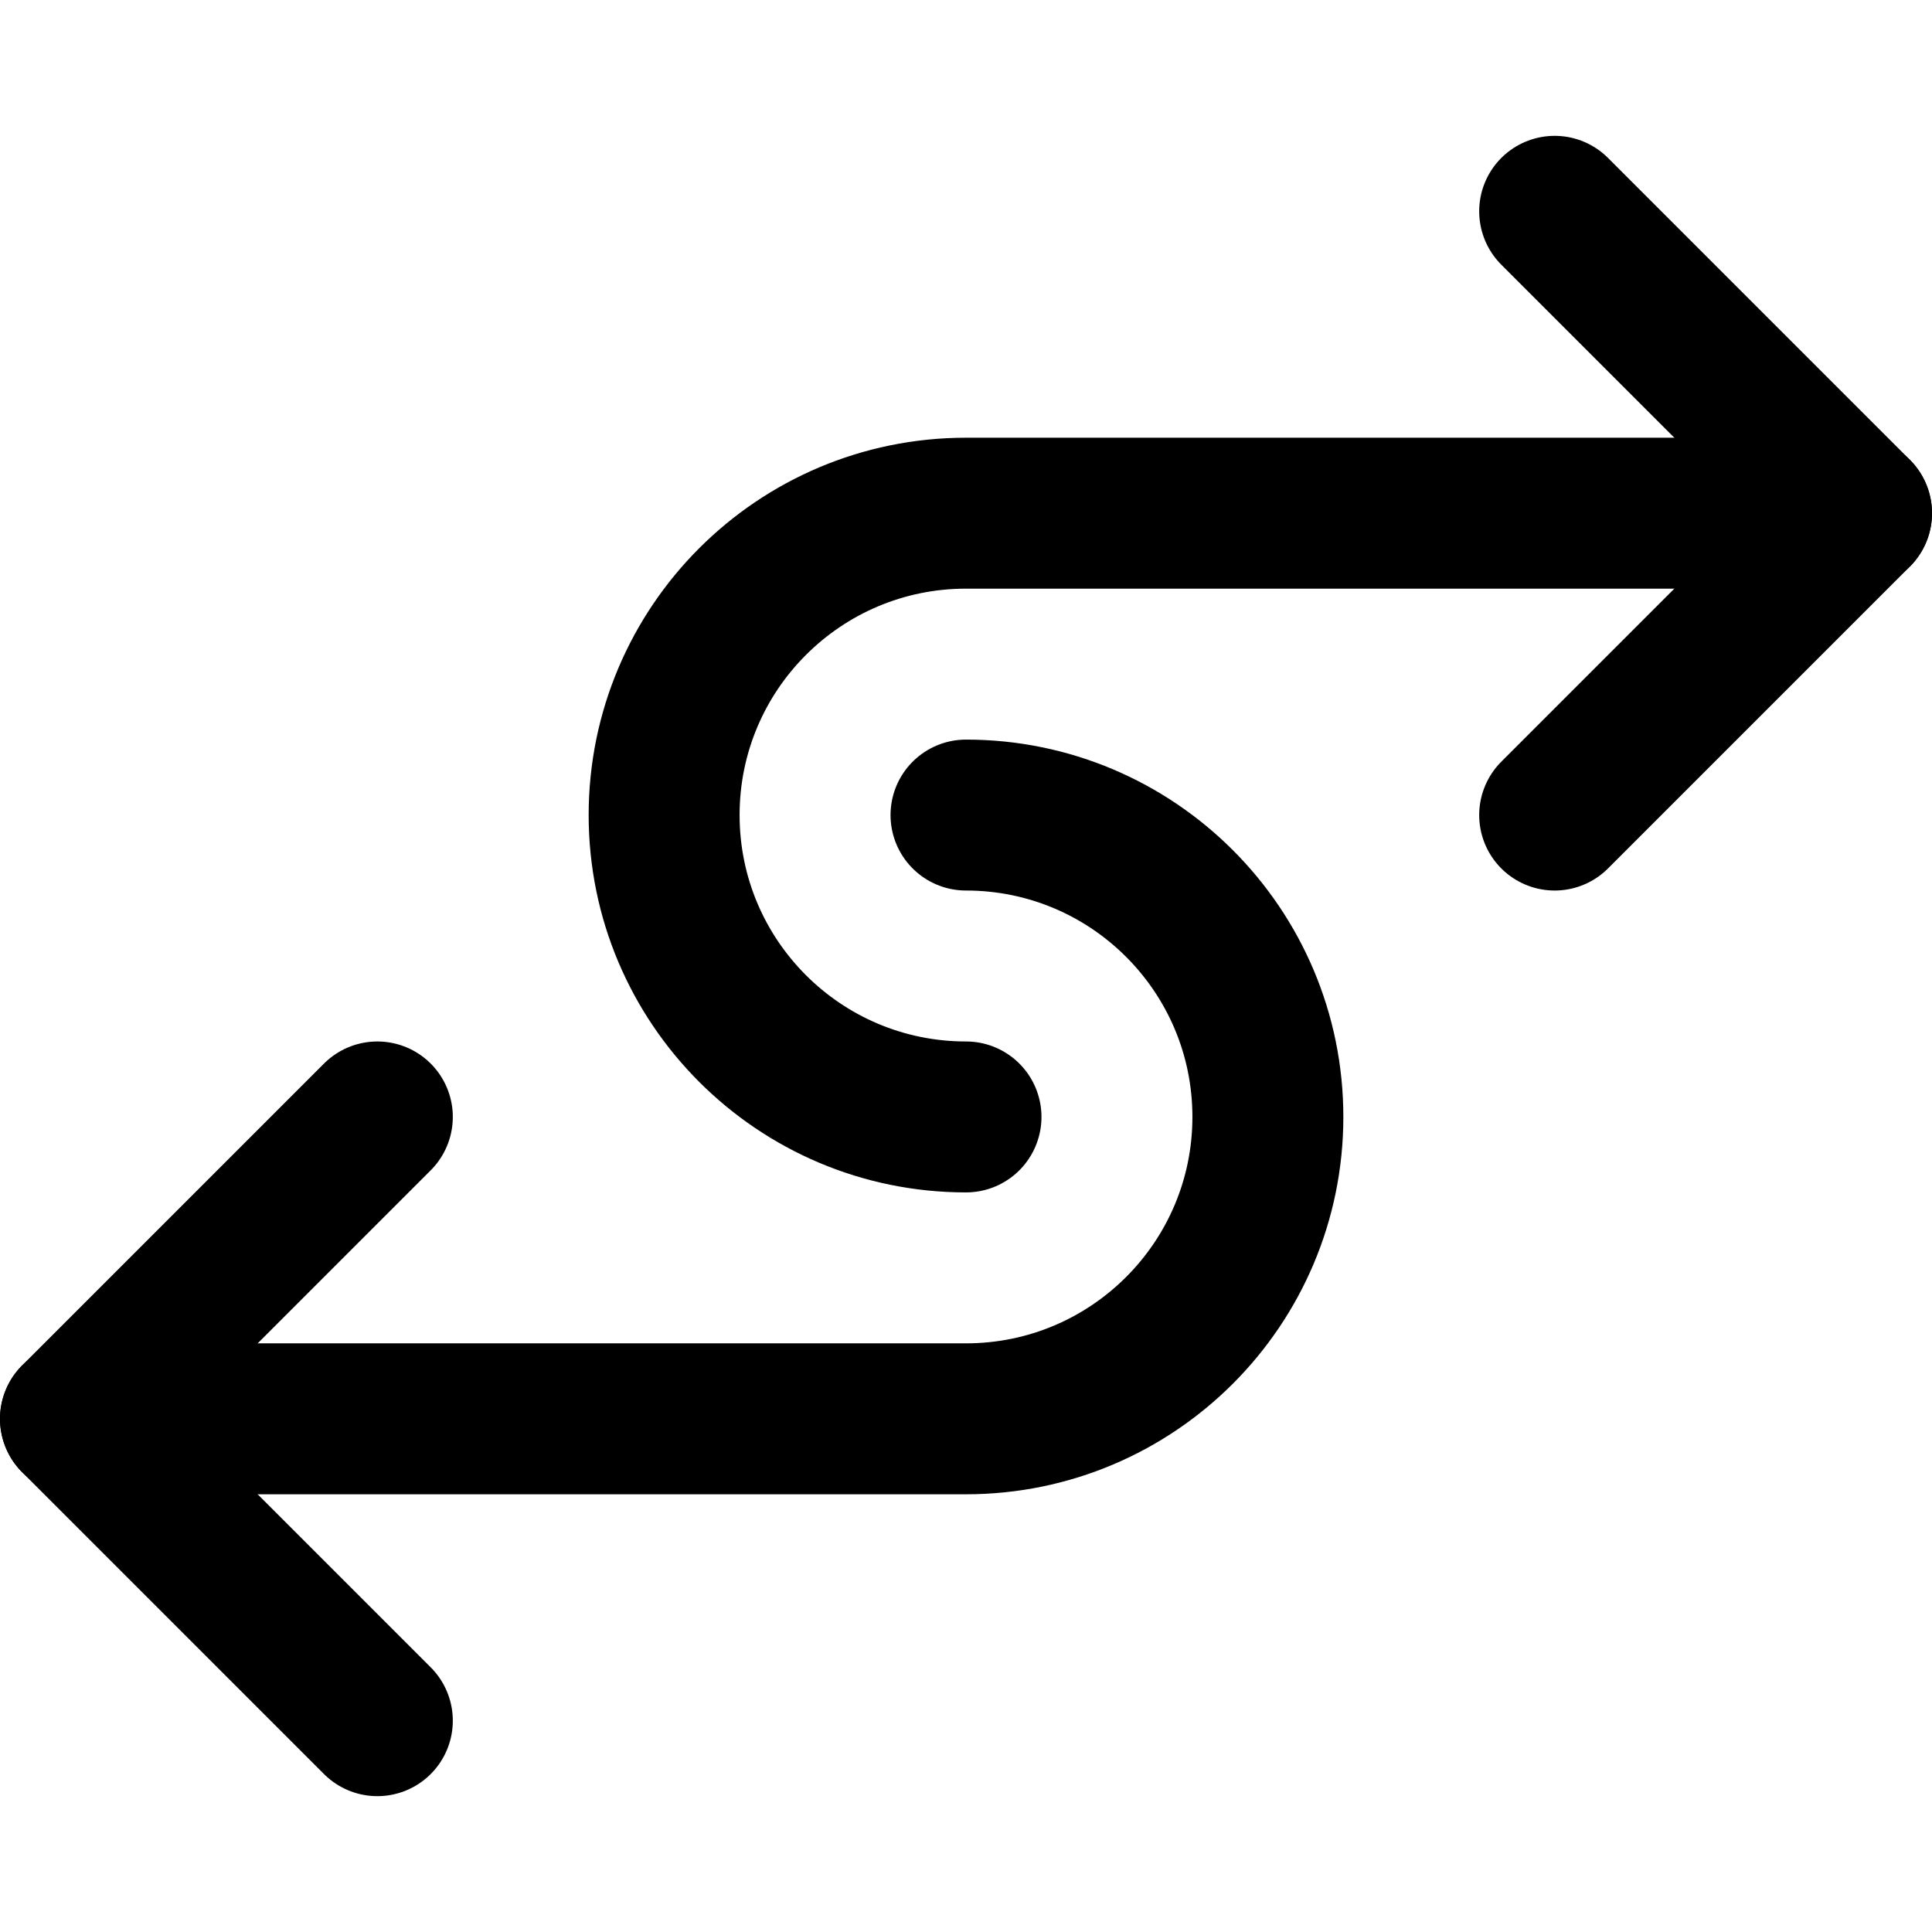
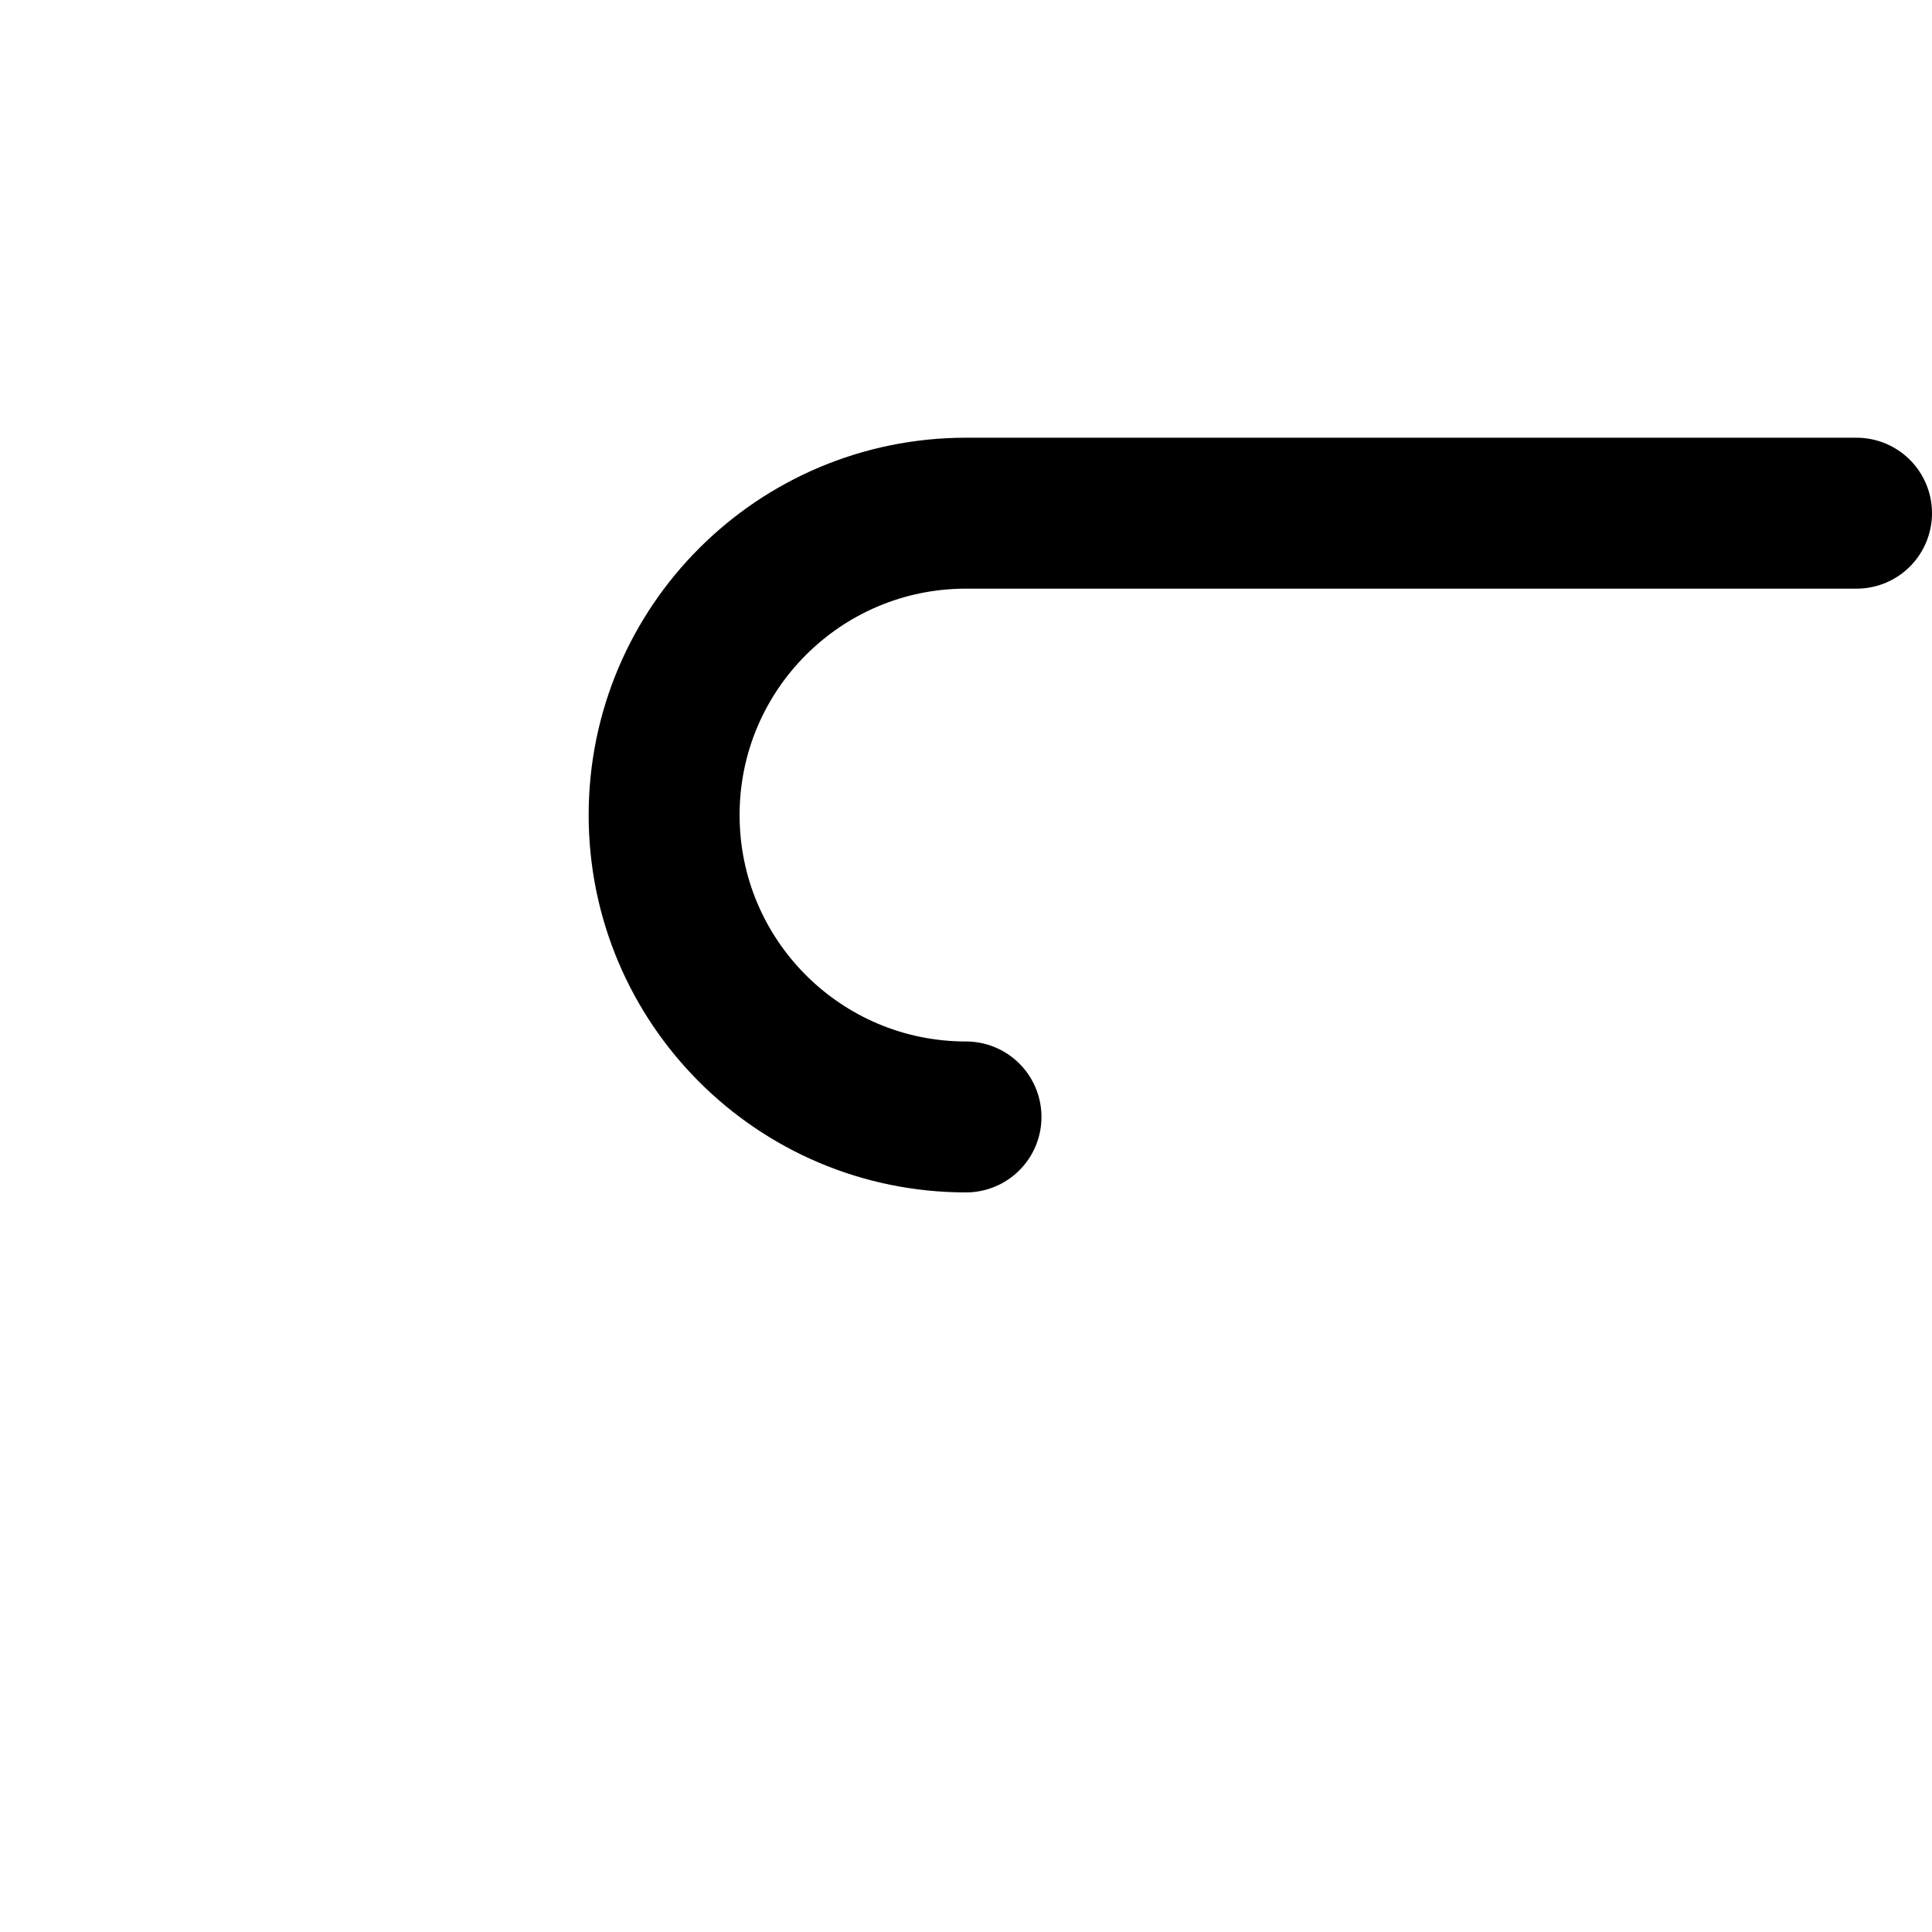
<svg xmlns="http://www.w3.org/2000/svg" width="48" height="48" viewBox="0 0 48 48" fill="none">
-   <path d="M9.375 27.75L1.875 35.25L9.375 42.75M38.625 5.25L46.125 12.75L38.625 20.25" stroke="black" stroke-width="3.75" stroke-miterlimit="10" stroke-linecap="round" stroke-linejoin="round" />
  <path d="M46.125 12.75H24C19.858 12.75 16.5 16.108 16.5 20.25C16.5 24.392 19.858 27.75 24 27.75" stroke="black" stroke-width="3.75" stroke-miterlimit="10" stroke-linecap="round" stroke-linejoin="round" />
-   <path d="M24 20.25C28.142 20.25 31.5 23.608 31.5 27.75C31.5 31.892 28.142 35.25 24 35.25H1.875" stroke="black" stroke-width="3.75" stroke-miterlimit="10" stroke-linecap="round" stroke-linejoin="round" />
</svg>